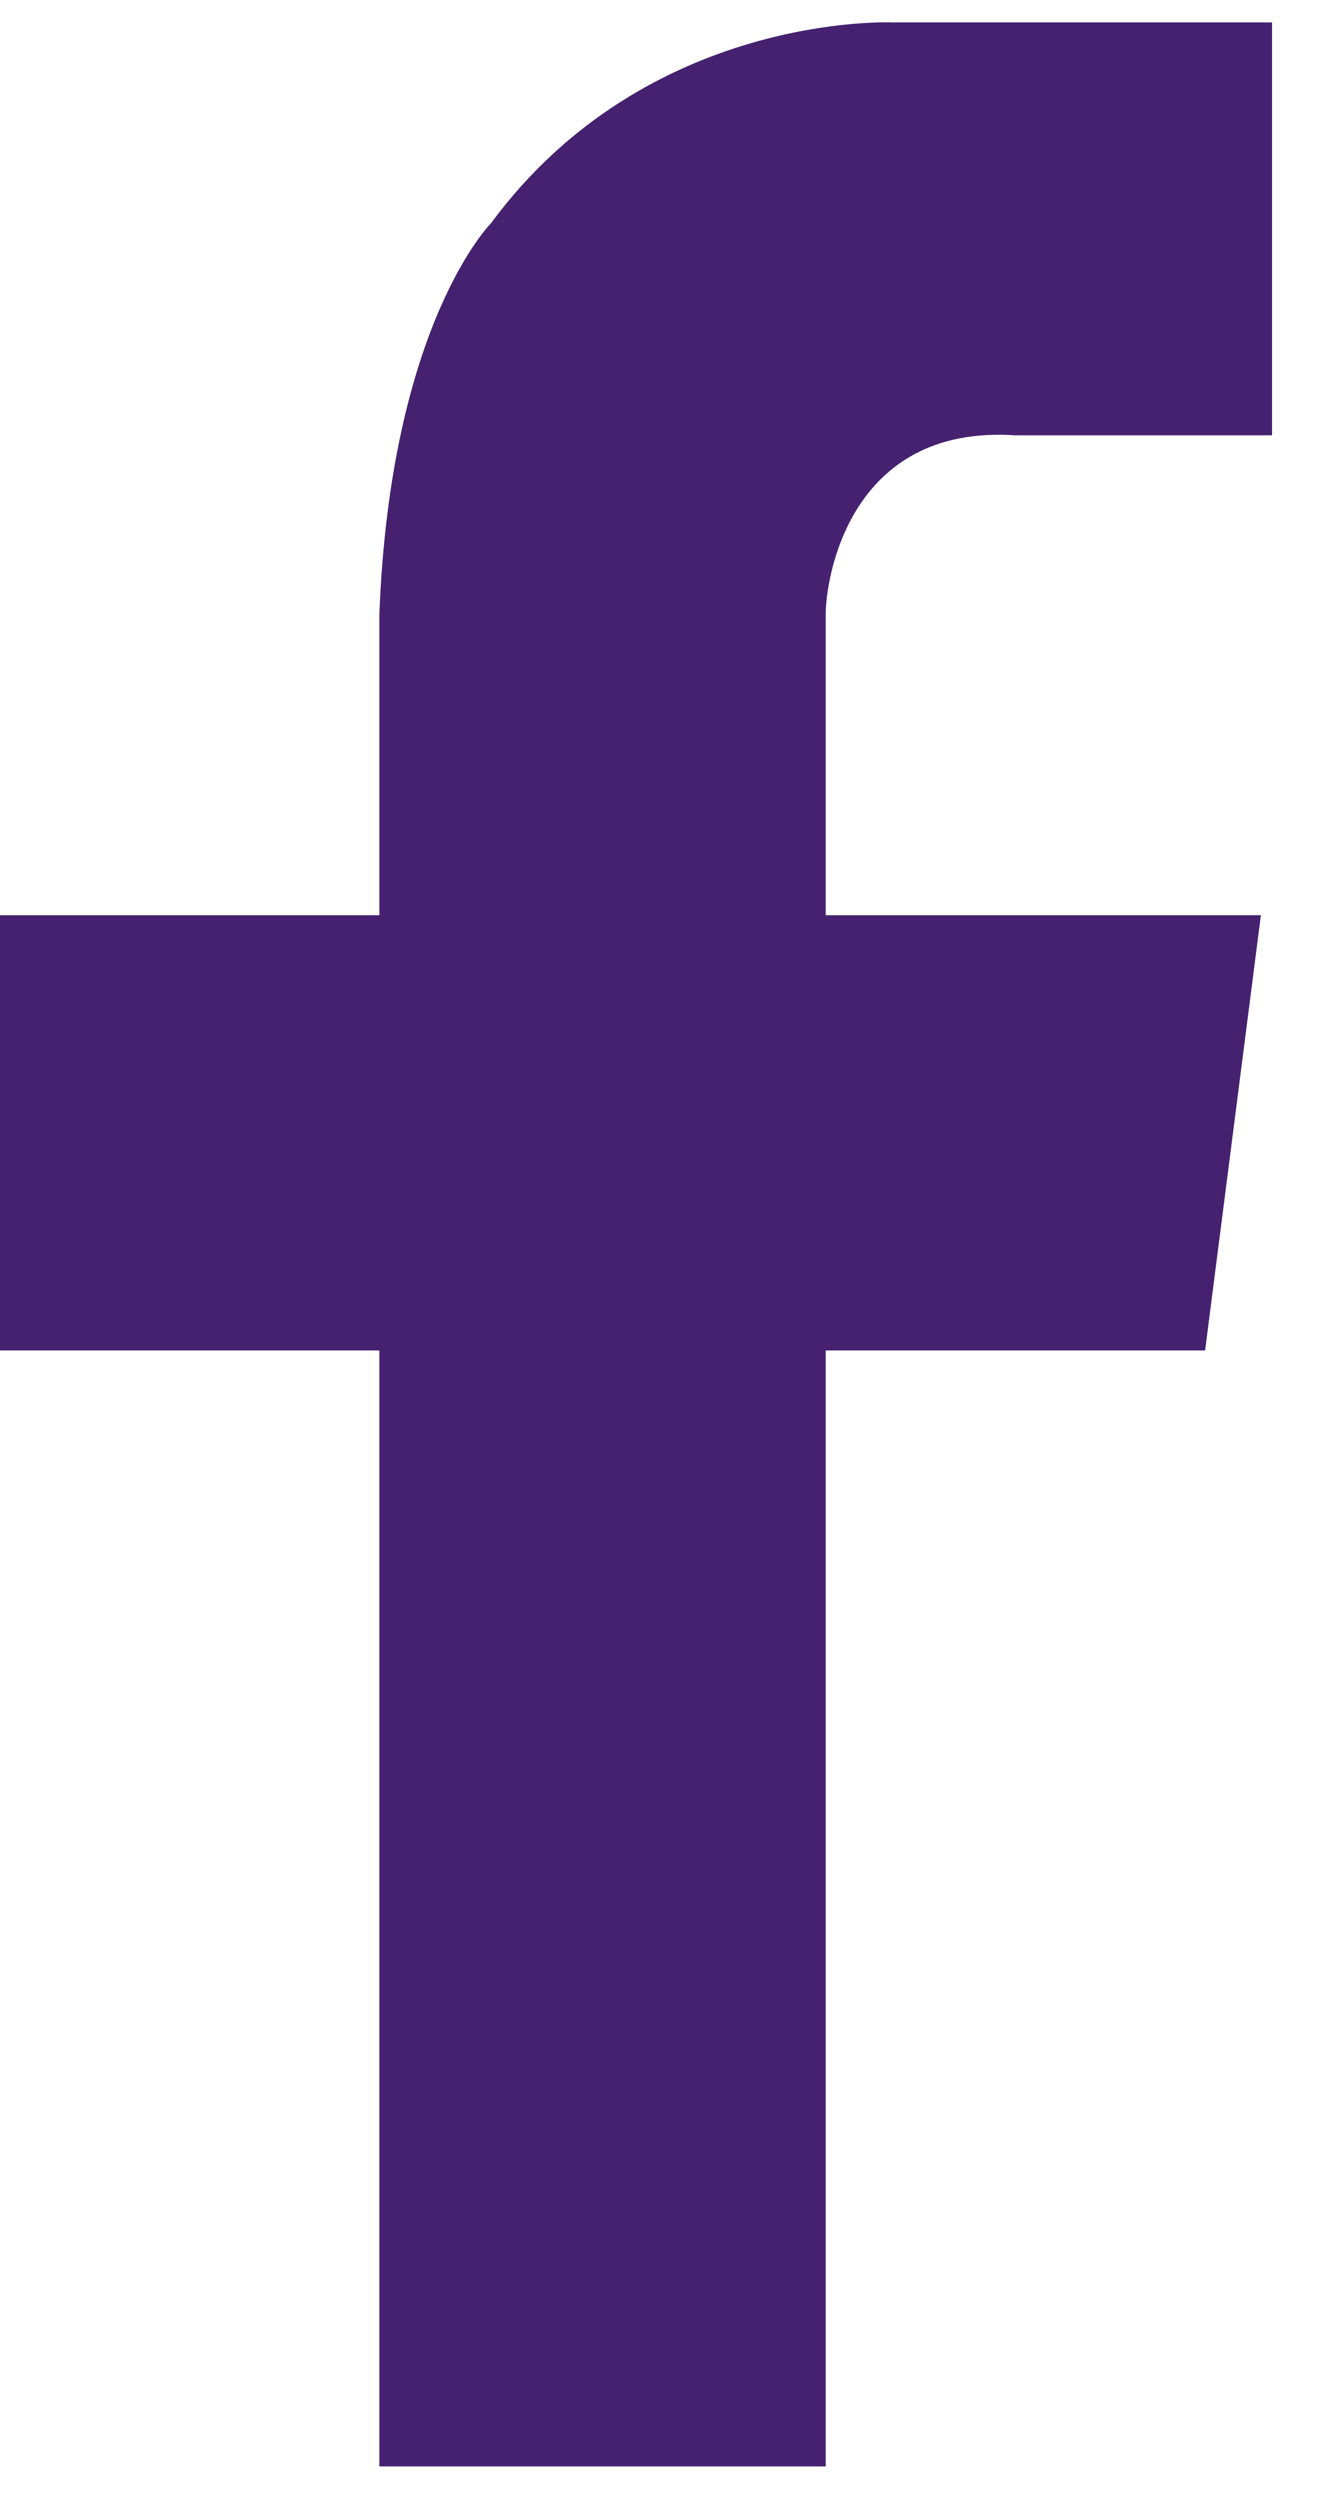
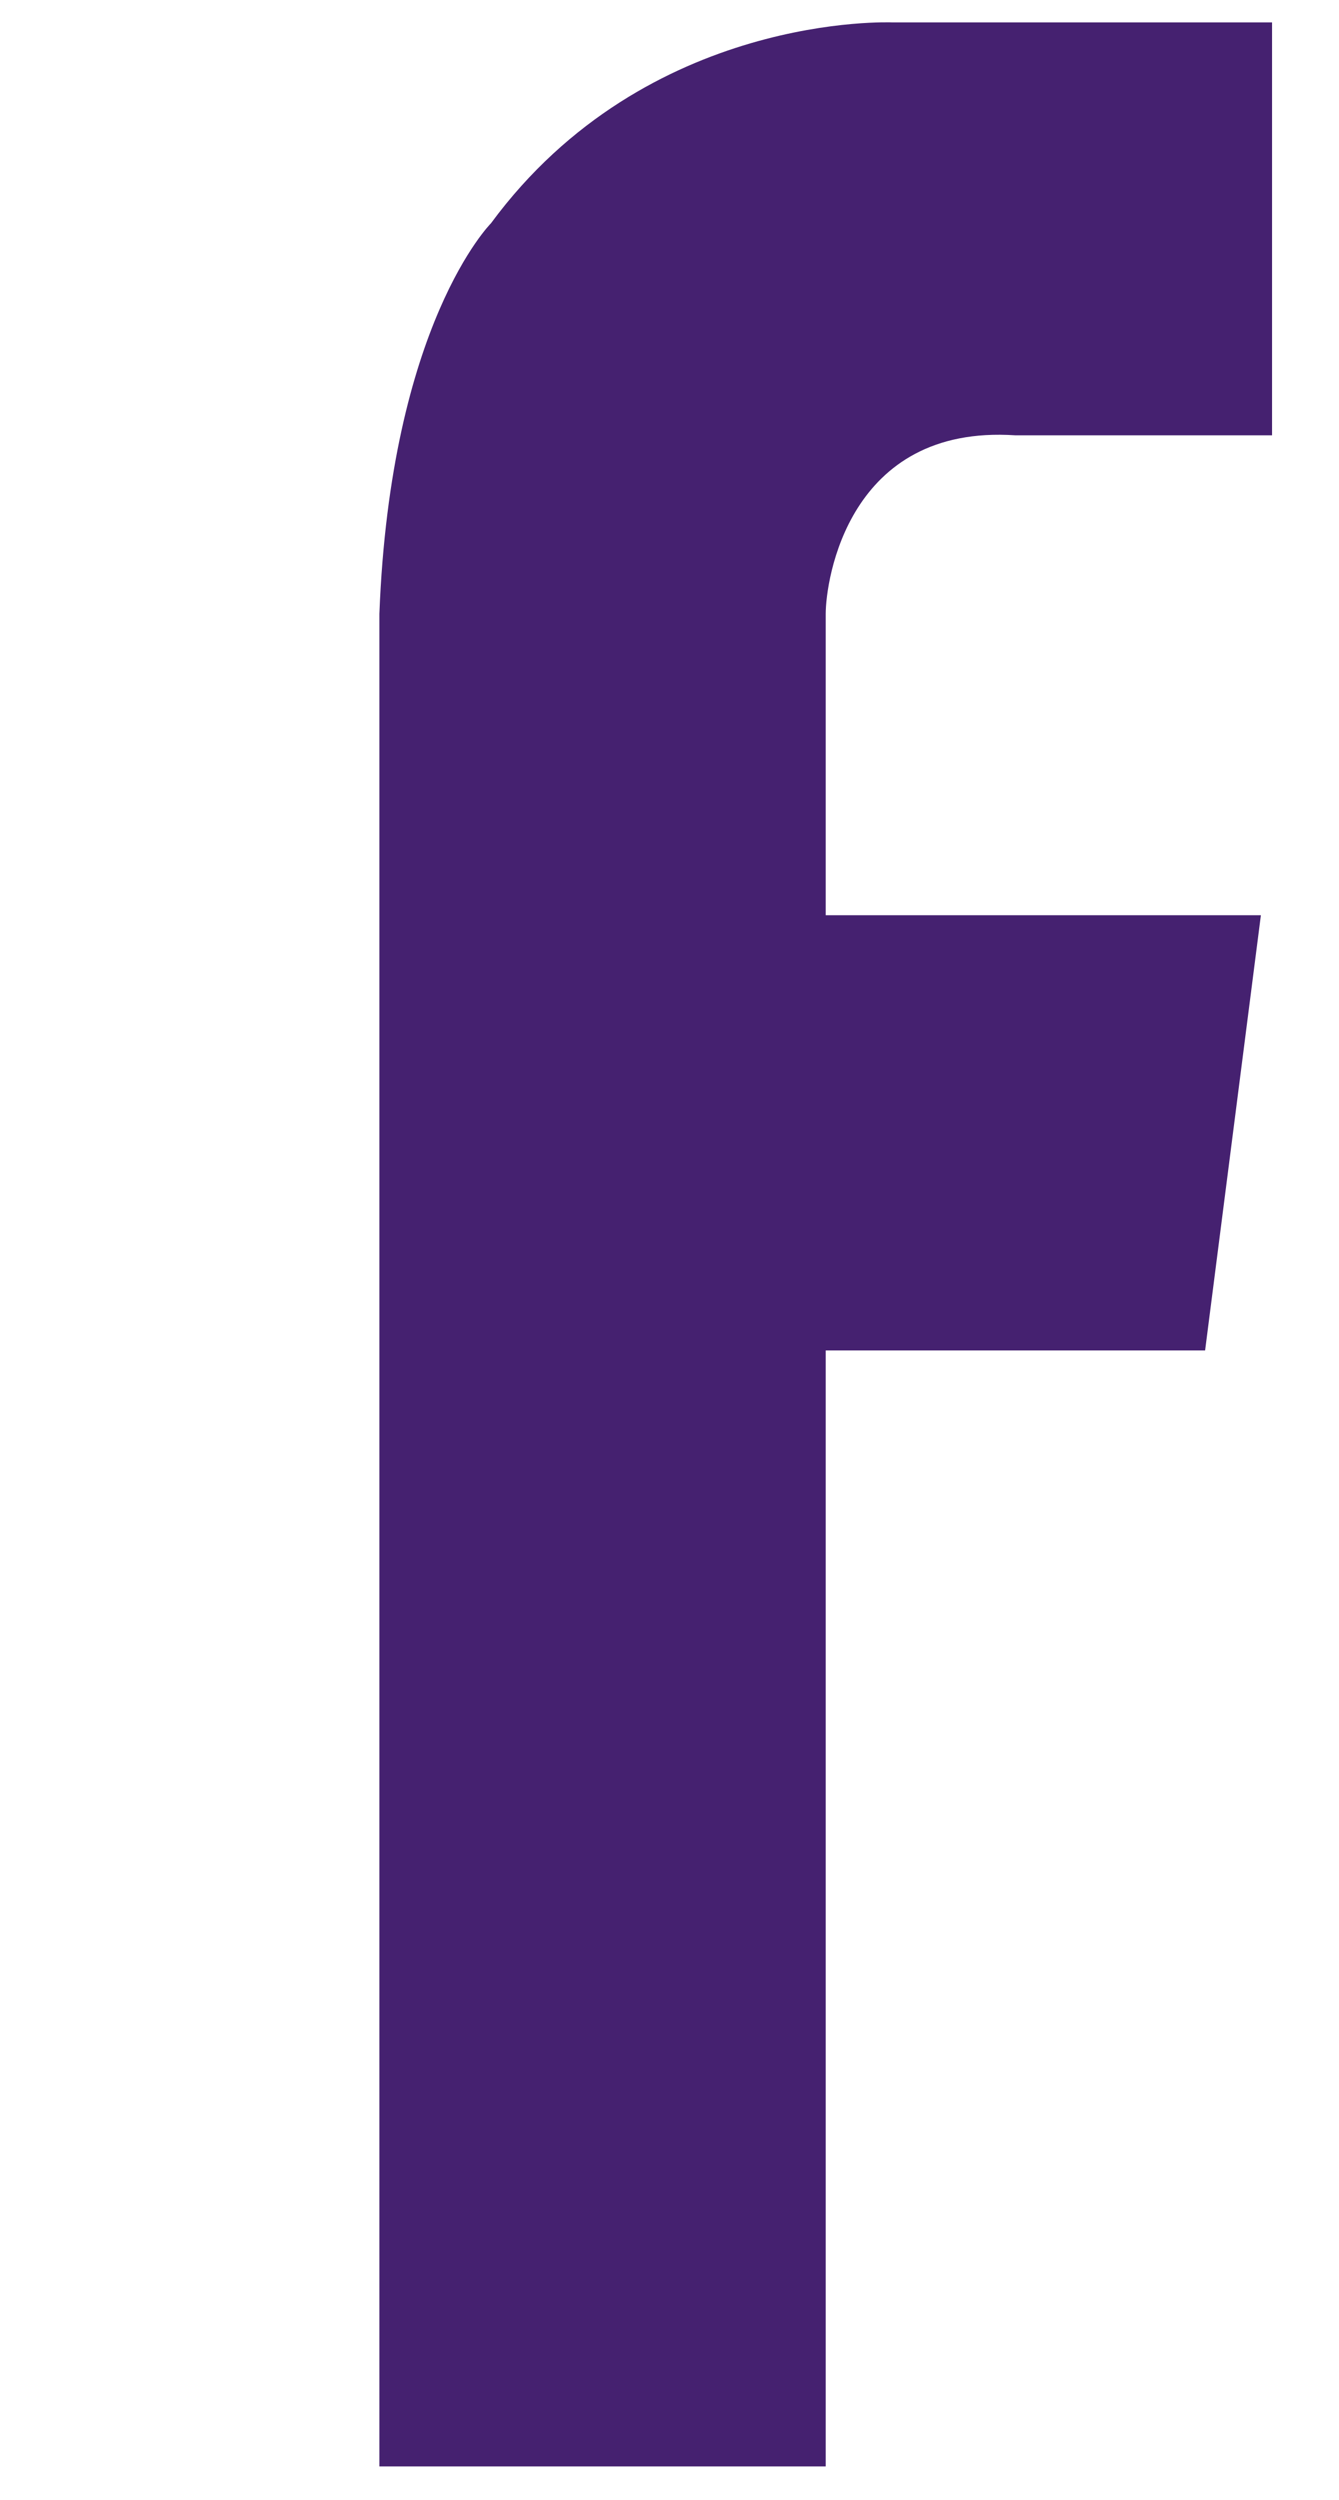
<svg xmlns="http://www.w3.org/2000/svg" width="15" height="28" viewBox="0 0 15 28" fill="none">
-   <path d="M11.375 4.876H14.25V0.251H10.625H10C10 0.251 7.25 0.126 5.5 2.501C5.5 2.501 4.375 3.626 4.25 6.876V10.251H0V15.126H4.25V27.626H9.25V15.126H13.5L14.125 10.251H9.25V6.876C9.25 6.501 9.5 4.751 11.375 4.876Z" fill="#452170" />
+   <path d="M11.375 4.876H14.25V0.251H10.625H10C10 0.251 7.25 0.126 5.5 2.501C5.5 2.501 4.375 3.626 4.25 6.876V10.251H0H4.25V27.626H9.25V15.126H13.5L14.125 10.251H9.25V6.876C9.25 6.501 9.5 4.751 11.375 4.876Z" fill="#452170" />
</svg>